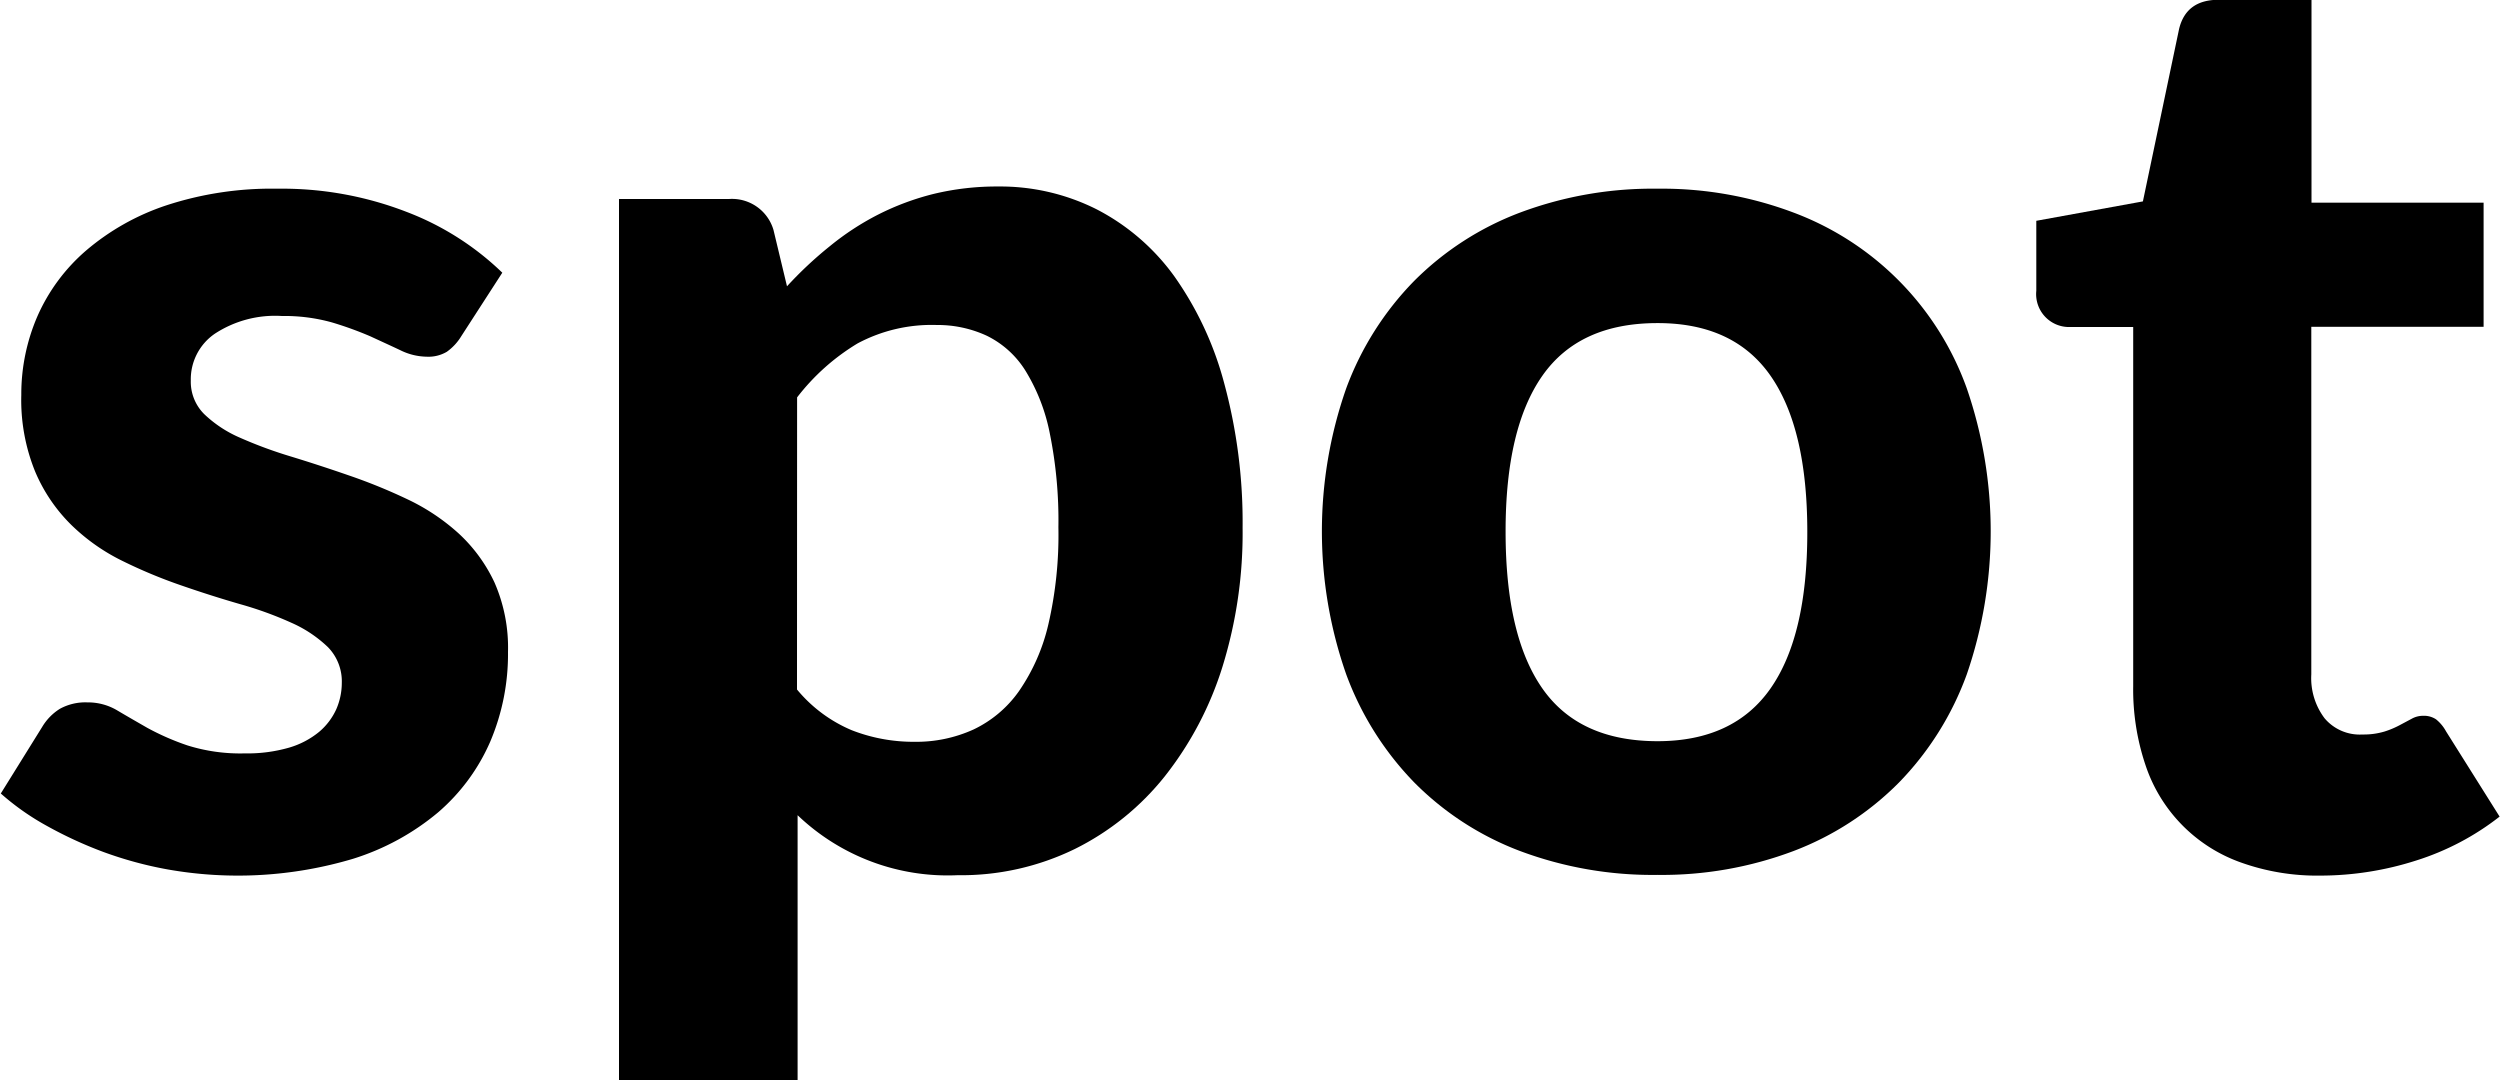
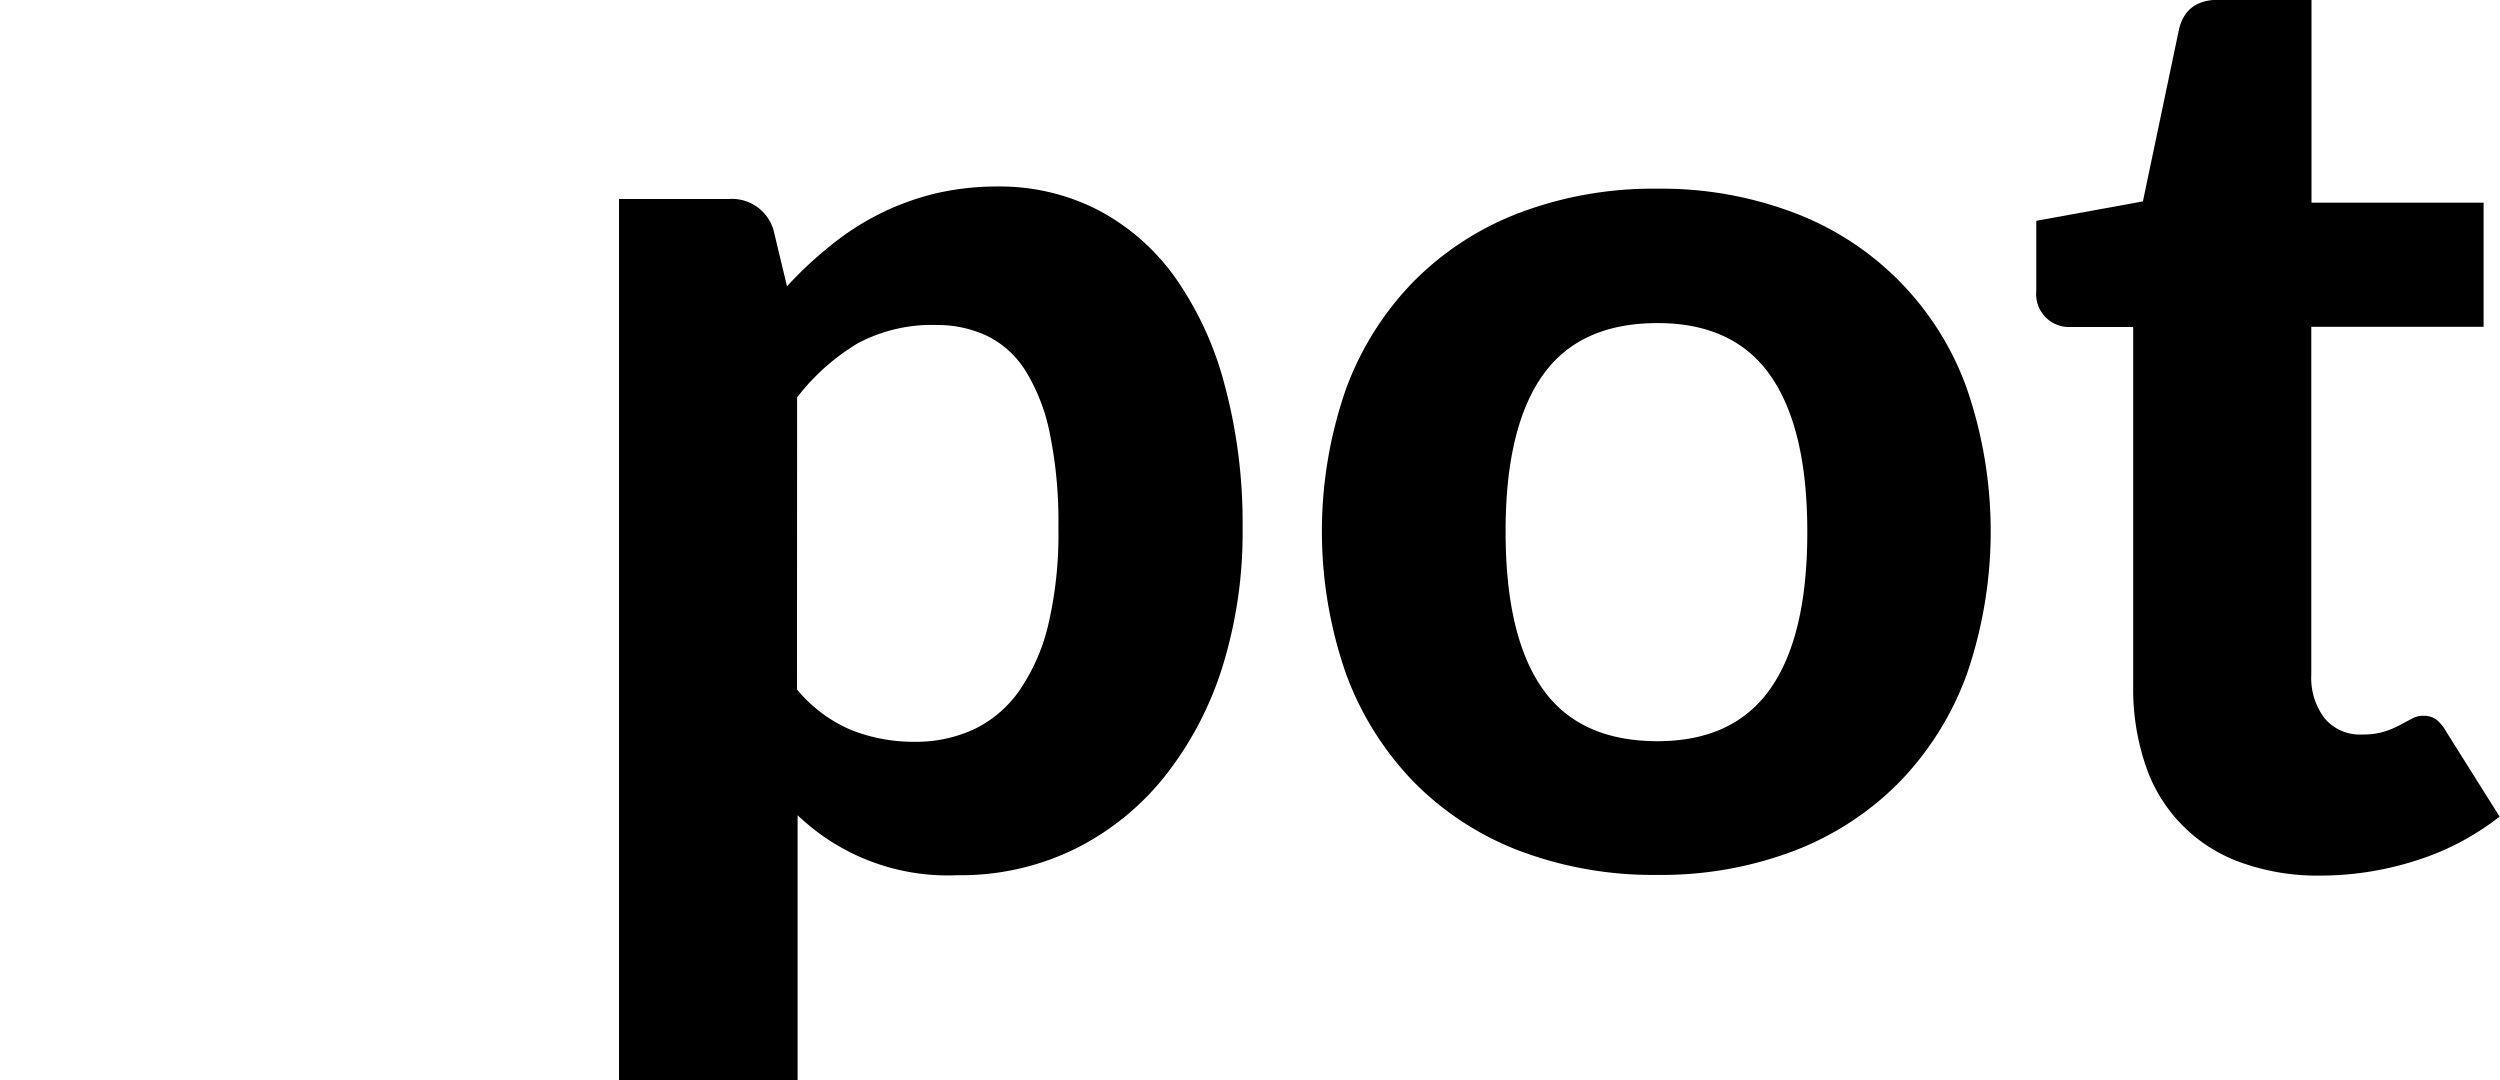
<svg xmlns="http://www.w3.org/2000/svg" viewBox="0 0 250 108.04">
  <title>logo-simple</title>
-   <path d="M218.78,263.83a5.27,5.27,0,0,1-1.46,1.58,3.61,3.61,0,0,1-2,.49,6.12,6.12,0,0,1-2.65-.65c-.91-.43-1.92-.89-3-1.39a35.58,35.58,0,0,0-3.84-1.39,17.67,17.67,0,0,0-5-.64,11,11,0,0,0-6.72,1.78,5.53,5.53,0,0,0-2.39,4.68,4.56,4.56,0,0,0,1.35,3.36,12.09,12.09,0,0,0,3.59,2.36,43.62,43.62,0,0,0,5.07,1.87q2.85.87,5.85,1.91a55.17,55.17,0,0,1,5.85,2.39,20.9,20.9,0,0,1,5.07,3.39,15.7,15.7,0,0,1,3.59,4.91,16.25,16.25,0,0,1,1.35,6.95,22.37,22.37,0,0,1-1.77,8.95,19.66,19.66,0,0,1-5.2,7.07,24.67,24.67,0,0,1-8.53,4.66,40.24,40.24,0,0,1-18.55,1.06,38.33,38.33,0,0,1-6.4-1.74,41.09,41.09,0,0,1-5.68-2.62,25.32,25.32,0,0,1-4.59-3.23l4.14-6.66a5.38,5.38,0,0,1,1.77-1.81,5.26,5.26,0,0,1,2.75-.64,5.69,5.69,0,0,1,3,.81c.91.54,1.92,1.12,3,1.74a25.29,25.29,0,0,0,4,1.75,17.67,17.67,0,0,0,5.72.8,15.08,15.08,0,0,0,4.46-.58,8.47,8.47,0,0,0,3-1.58,6.43,6.43,0,0,0,1.71-2.26,6.62,6.62,0,0,0,.55-2.62,4.9,4.9,0,0,0-1.39-3.59,12.63,12.63,0,0,0-3.62-2.42,36.08,36.08,0,0,0-5.14-1.87q-2.91-.84-5.91-1.88a50,50,0,0,1-5.88-2.45,19.7,19.7,0,0,1-5.1-3.59,16.47,16.47,0,0,1-3.62-5.33,19,19,0,0,1-1.39-7.69,19.59,19.59,0,0,1,1.61-7.85,18.51,18.51,0,0,1,4.85-6.56,24,24,0,0,1,8-4.52,33.82,33.82,0,0,1,11.15-1.68,34.48,34.48,0,0,1,12.92,2.32,28.18,28.18,0,0,1,9.57,6.08Z" transform="translate(-172.64 -230.23)" />
  <path d="M251.34,258.86a38.65,38.65,0,0,1,4.27-4,27.07,27.07,0,0,1,4.84-3.17,26.34,26.34,0,0,1,5.56-2.07,26.83,26.83,0,0,1,6.46-.74,21.42,21.42,0,0,1,9.85,2.29,22.06,22.06,0,0,1,7.73,6.66,33.23,33.23,0,0,1,5,10.69A53.09,53.09,0,0,1,296.9,283a45.16,45.16,0,0,1-2,13.86,33.94,33.94,0,0,1-5.78,11,26.63,26.63,0,0,1-9,7.27,25.91,25.91,0,0,1-11.72,2.62,21.71,21.71,0,0,1-16-6v26.56H234.54V250.13h11a4.32,4.32,0,0,1,4.45,3.1Zm1,40.32a14.31,14.31,0,0,0,5.47,4.07,17,17,0,0,0,6.29,1.16,13.83,13.83,0,0,0,5.89-1.23,11.69,11.69,0,0,0,4.55-3.84,19.49,19.49,0,0,0,2.94-6.69,39.69,39.69,0,0,0,1-9.69,43.85,43.85,0,0,0-.87-9.44,18.88,18.88,0,0,0-2.45-6.26,9.44,9.44,0,0,0-3.85-3.46,11.7,11.7,0,0,0-5-1.07,15.72,15.72,0,0,0-7.91,1.84,21.83,21.83,0,0,0-6.05,5.4Z" transform="translate(-172.64 -230.23)" />
  <path d="M338.38,249.1A37.32,37.32,0,0,1,352,251.49a29.33,29.33,0,0,1,17.32,17.58,43.95,43.95,0,0,1,0,28.59,30.35,30.35,0,0,1-6.78,10.82A29.68,29.68,0,0,1,352,315.33a37.32,37.32,0,0,1-13.63,2.39,37.79,37.79,0,0,1-13.73-2.39,29.63,29.63,0,0,1-10.57-6.85,30.7,30.7,0,0,1-6.81-10.82,43.26,43.26,0,0,1,0-28.59,30.35,30.35,0,0,1,6.81-10.76,29.83,29.83,0,0,1,10.57-6.82A37.79,37.79,0,0,1,338.38,249.1Zm0,55.25q7.62,0,11.31-5.27t3.68-15.67q0-10.34-3.68-15.61t-11.31-5.26q-7.81,0-11.5,5.26t-3.68,15.61q0,10.41,3.68,15.67T338.38,304.35Z" transform="translate(-172.64 -230.23)" />
  <path d="M404.68,317.79a22.59,22.59,0,0,1-8-1.33,15.51,15.51,0,0,1-9.49-9.72,23.67,23.67,0,0,1-1.23-7.89V262.93h-6.27a3.29,3.29,0,0,1-3.42-3.62v-7l10.66-1.94,3.62-17.25q.71-2.91,3.94-2.91h9.3v20.29H421v12.41H403.77v34.76a6.67,6.67,0,0,0,1.33,4.39,4.6,4.6,0,0,0,3.78,1.62,7.31,7.31,0,0,0,2.19-.29,8.82,8.82,0,0,0,1.55-.65l1.2-.64a2.32,2.32,0,0,1,1.13-.29,2.18,2.18,0,0,1,1.29.35,4,4,0,0,1,1,1.2l5.36,8.53a26.31,26.31,0,0,1-8.34,4.39A31.45,31.45,0,0,1,404.68,317.79Z" transform="translate(-172.64 -230.23)" />
</svg>